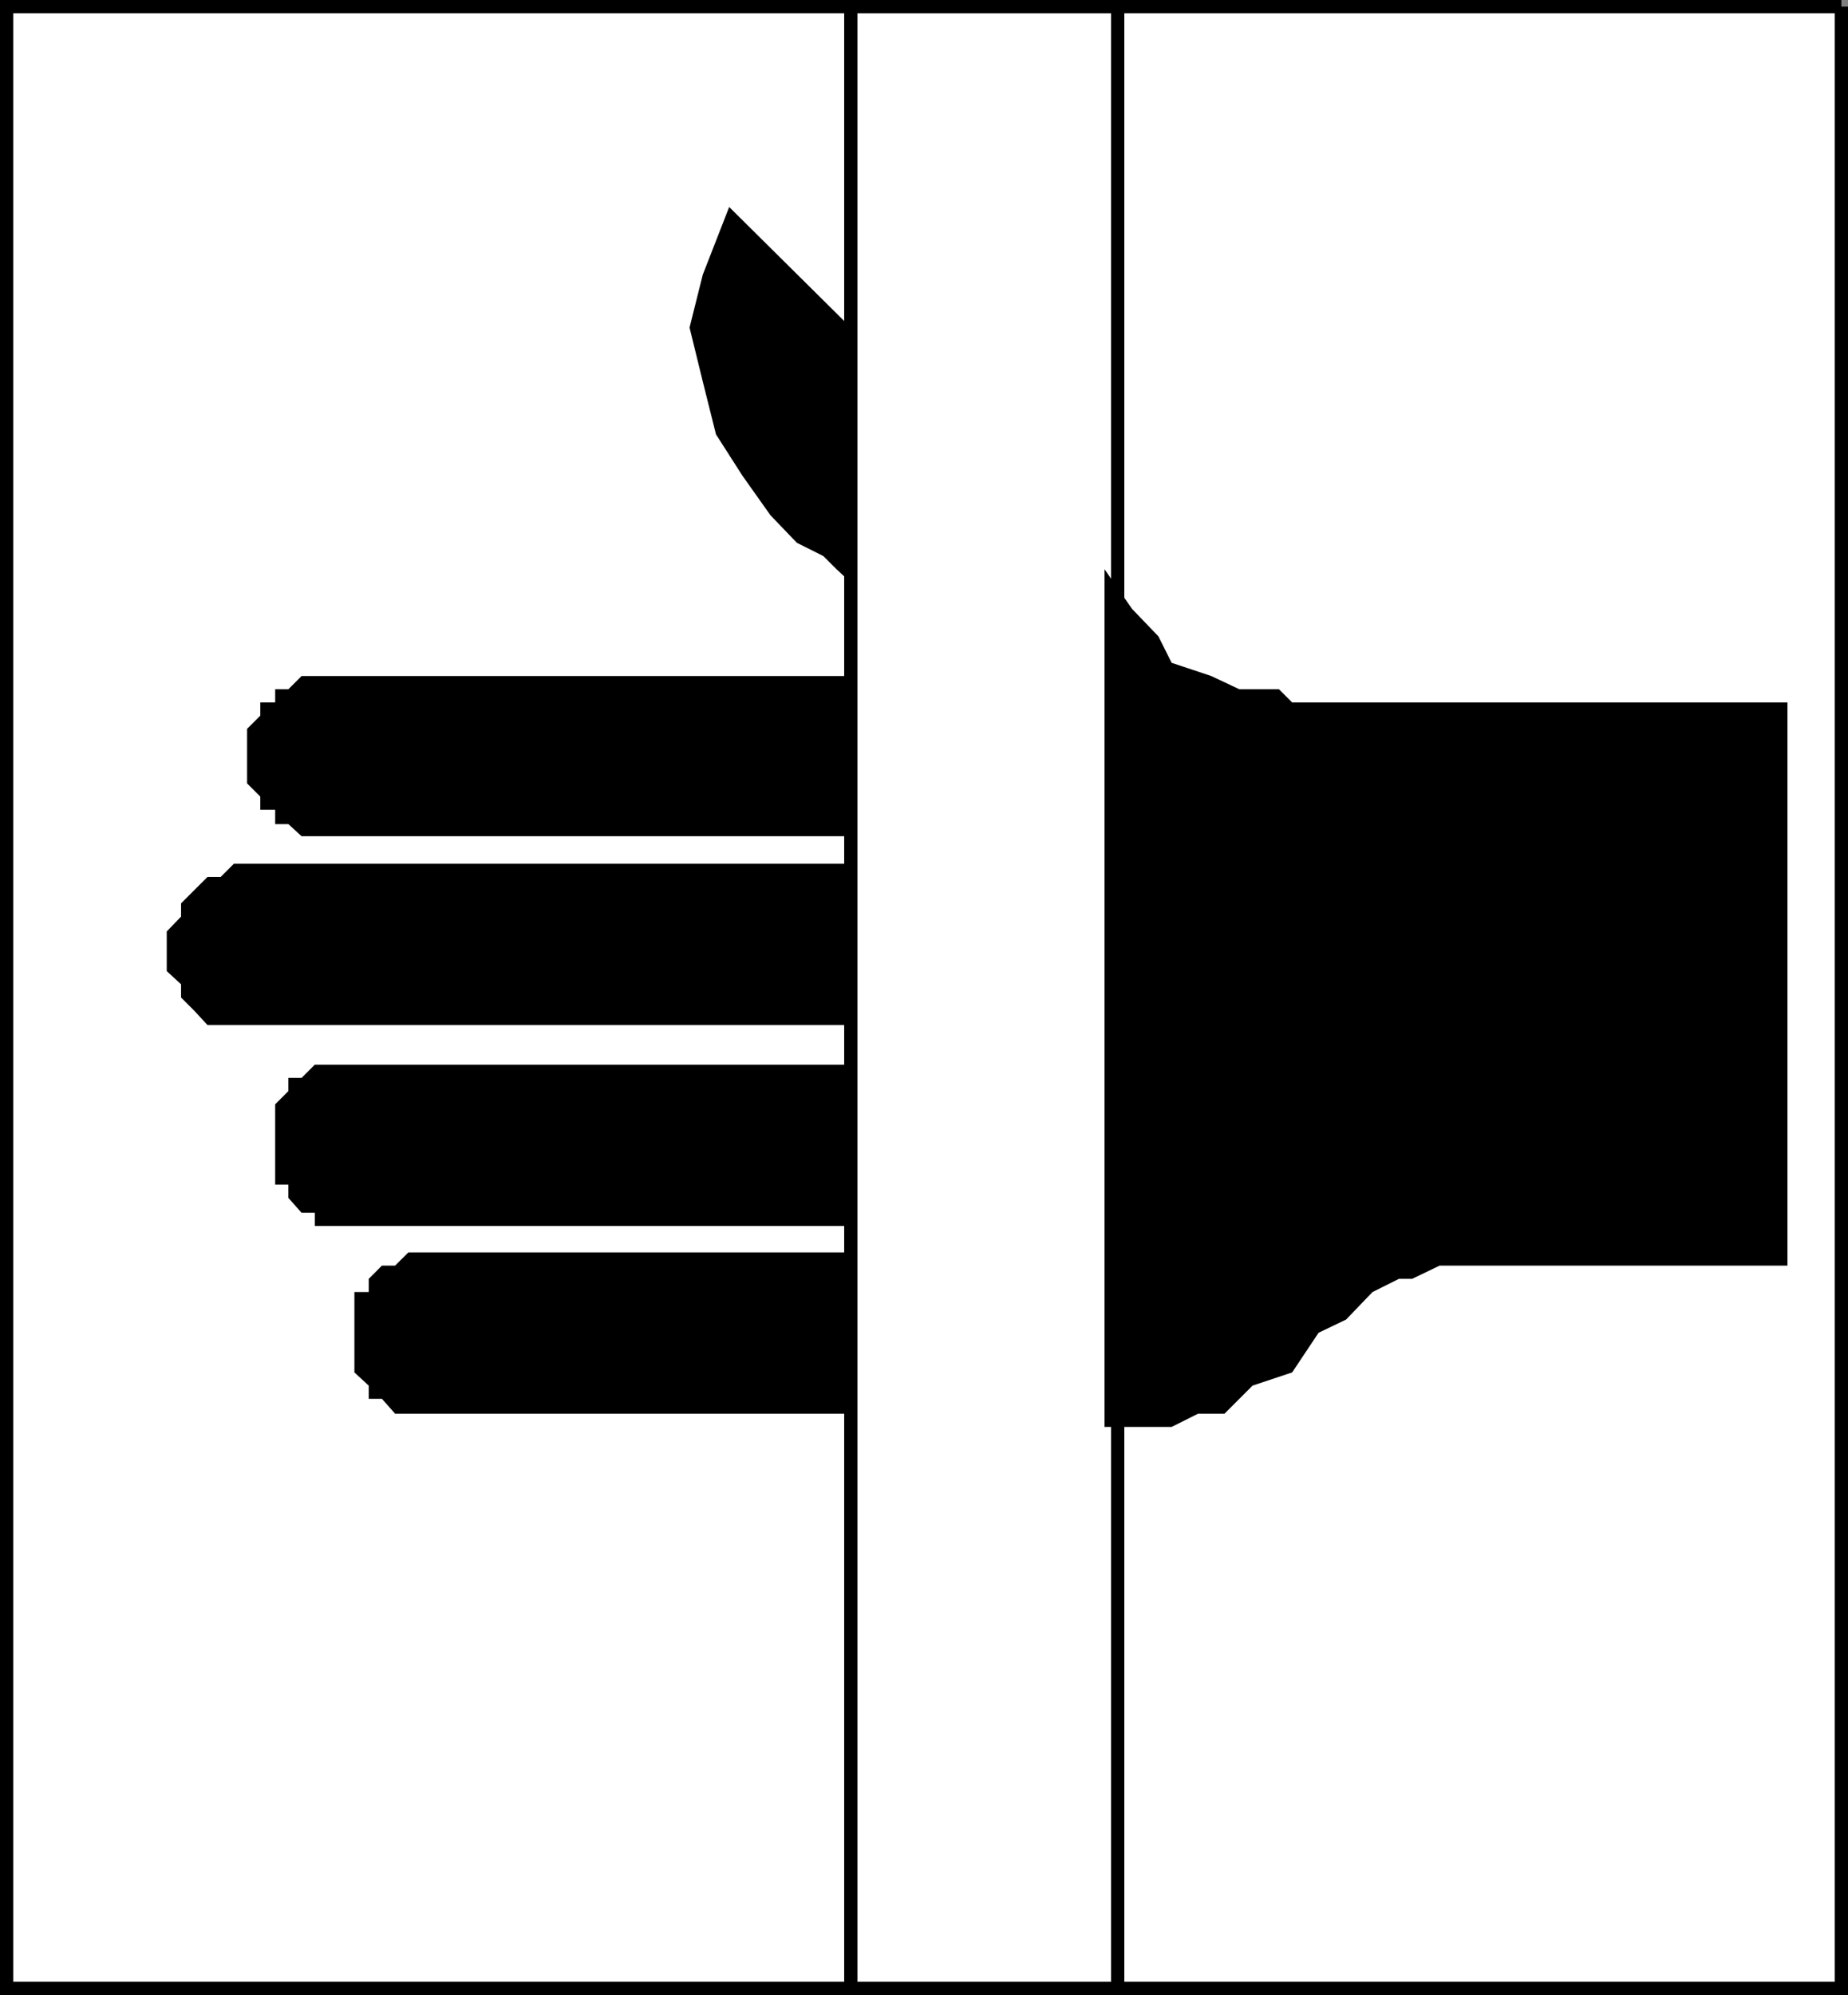
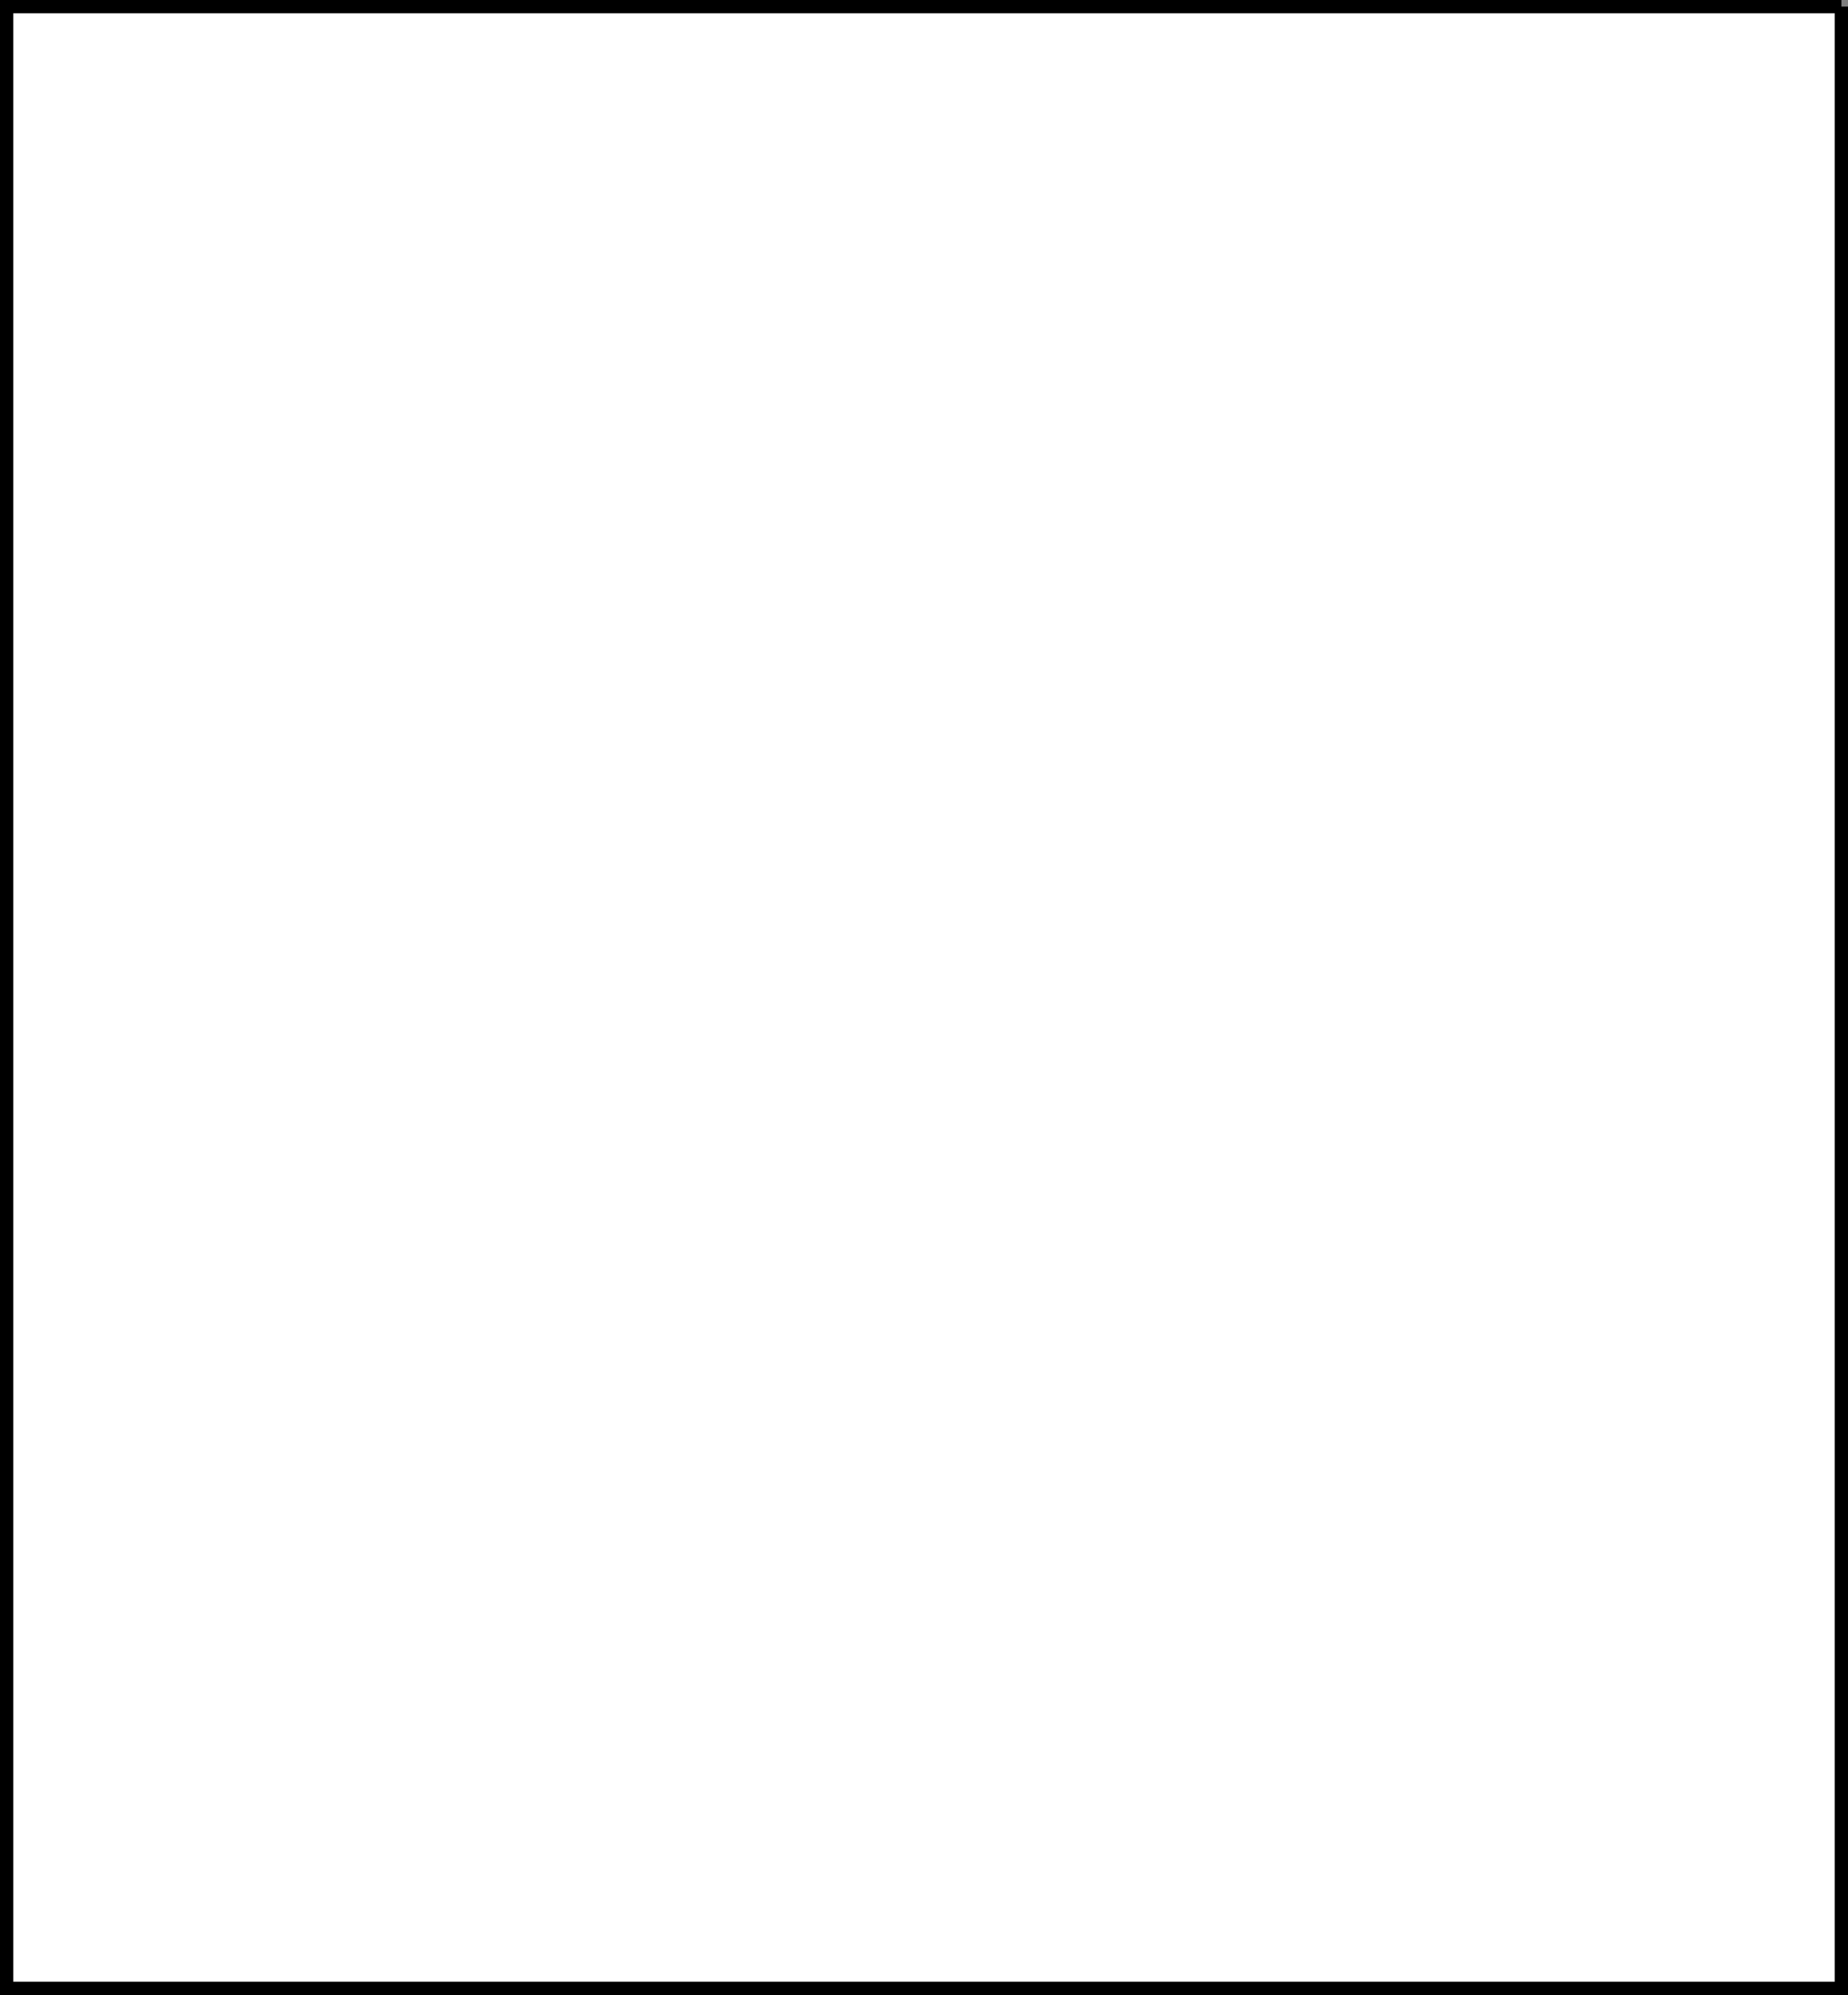
<svg xmlns="http://www.w3.org/2000/svg" width="335.802" height="362.404">
  <rect width="100%" height="100%" fill="#808080" stroke="none" />
  <path fill="#fff" stroke="#000" stroke-miterlimit="10" stroke-width="2.404" d="M334.6 1.202H1.202v360H334.6v-360" />
-   <path fill="#fff" stroke="#000" stroke-miterlimit="10" stroke-width="2.404" d="M203.1 1.202h-48.5v360h48.5v-360" />
-   <path d="M154.6 227.503H74.202L71.8 229.9h-2.4l-2.398 2.403v2.398H64.4v14.602l2.602 2.398v2.398H69.4l2.399 2.704h82.8v-29.301m.001-34.101H57.202l-2.402 2.403h-2.4v2.398l-2.398 2.398v14.602H52.4v2.398l2.399 2.704h2.402v2.398H154.6v-29.3m0-36.501H42.503l-2.403 2.403h-2.398l-2.402 2.398-2.4 2.398v2.403l-2.601 2.699v7.2l2.601 2.402v2.398l2.4 2.398 2.402 2.602H154.6v-29.3m0-34.098H54.8l-2.399 2.398h-2.398v2.398H47.3v2.403l-2.4 2.397v9.903l2.399 2.398v2.398h2.703v2.602H52.4l2.399 2.2h99.8v-29.098m.001-16.999-2.597-2.403-2.403-2.398-4.8-2.403-4.797-5-5.102-7.199-4.8-7.5-2.399-9.597-2.402-9.801 2.402-9.602 4.8-12.3L154.6 59.502v46.3m46.102 153.4h12.2l4.8-2.398h4.8l5.098-5.102 7.2-2.398 4.8-7.204 5-2.398 4.801-5 4.801-2.398h2.398l5-2.403h63.2v-102.3h-90l-2.399-2.399h-7.199l-5.102-2.398-7.199-2.403-2.398-4.8-4.801-5-5-7.2v155.801" />
</svg>